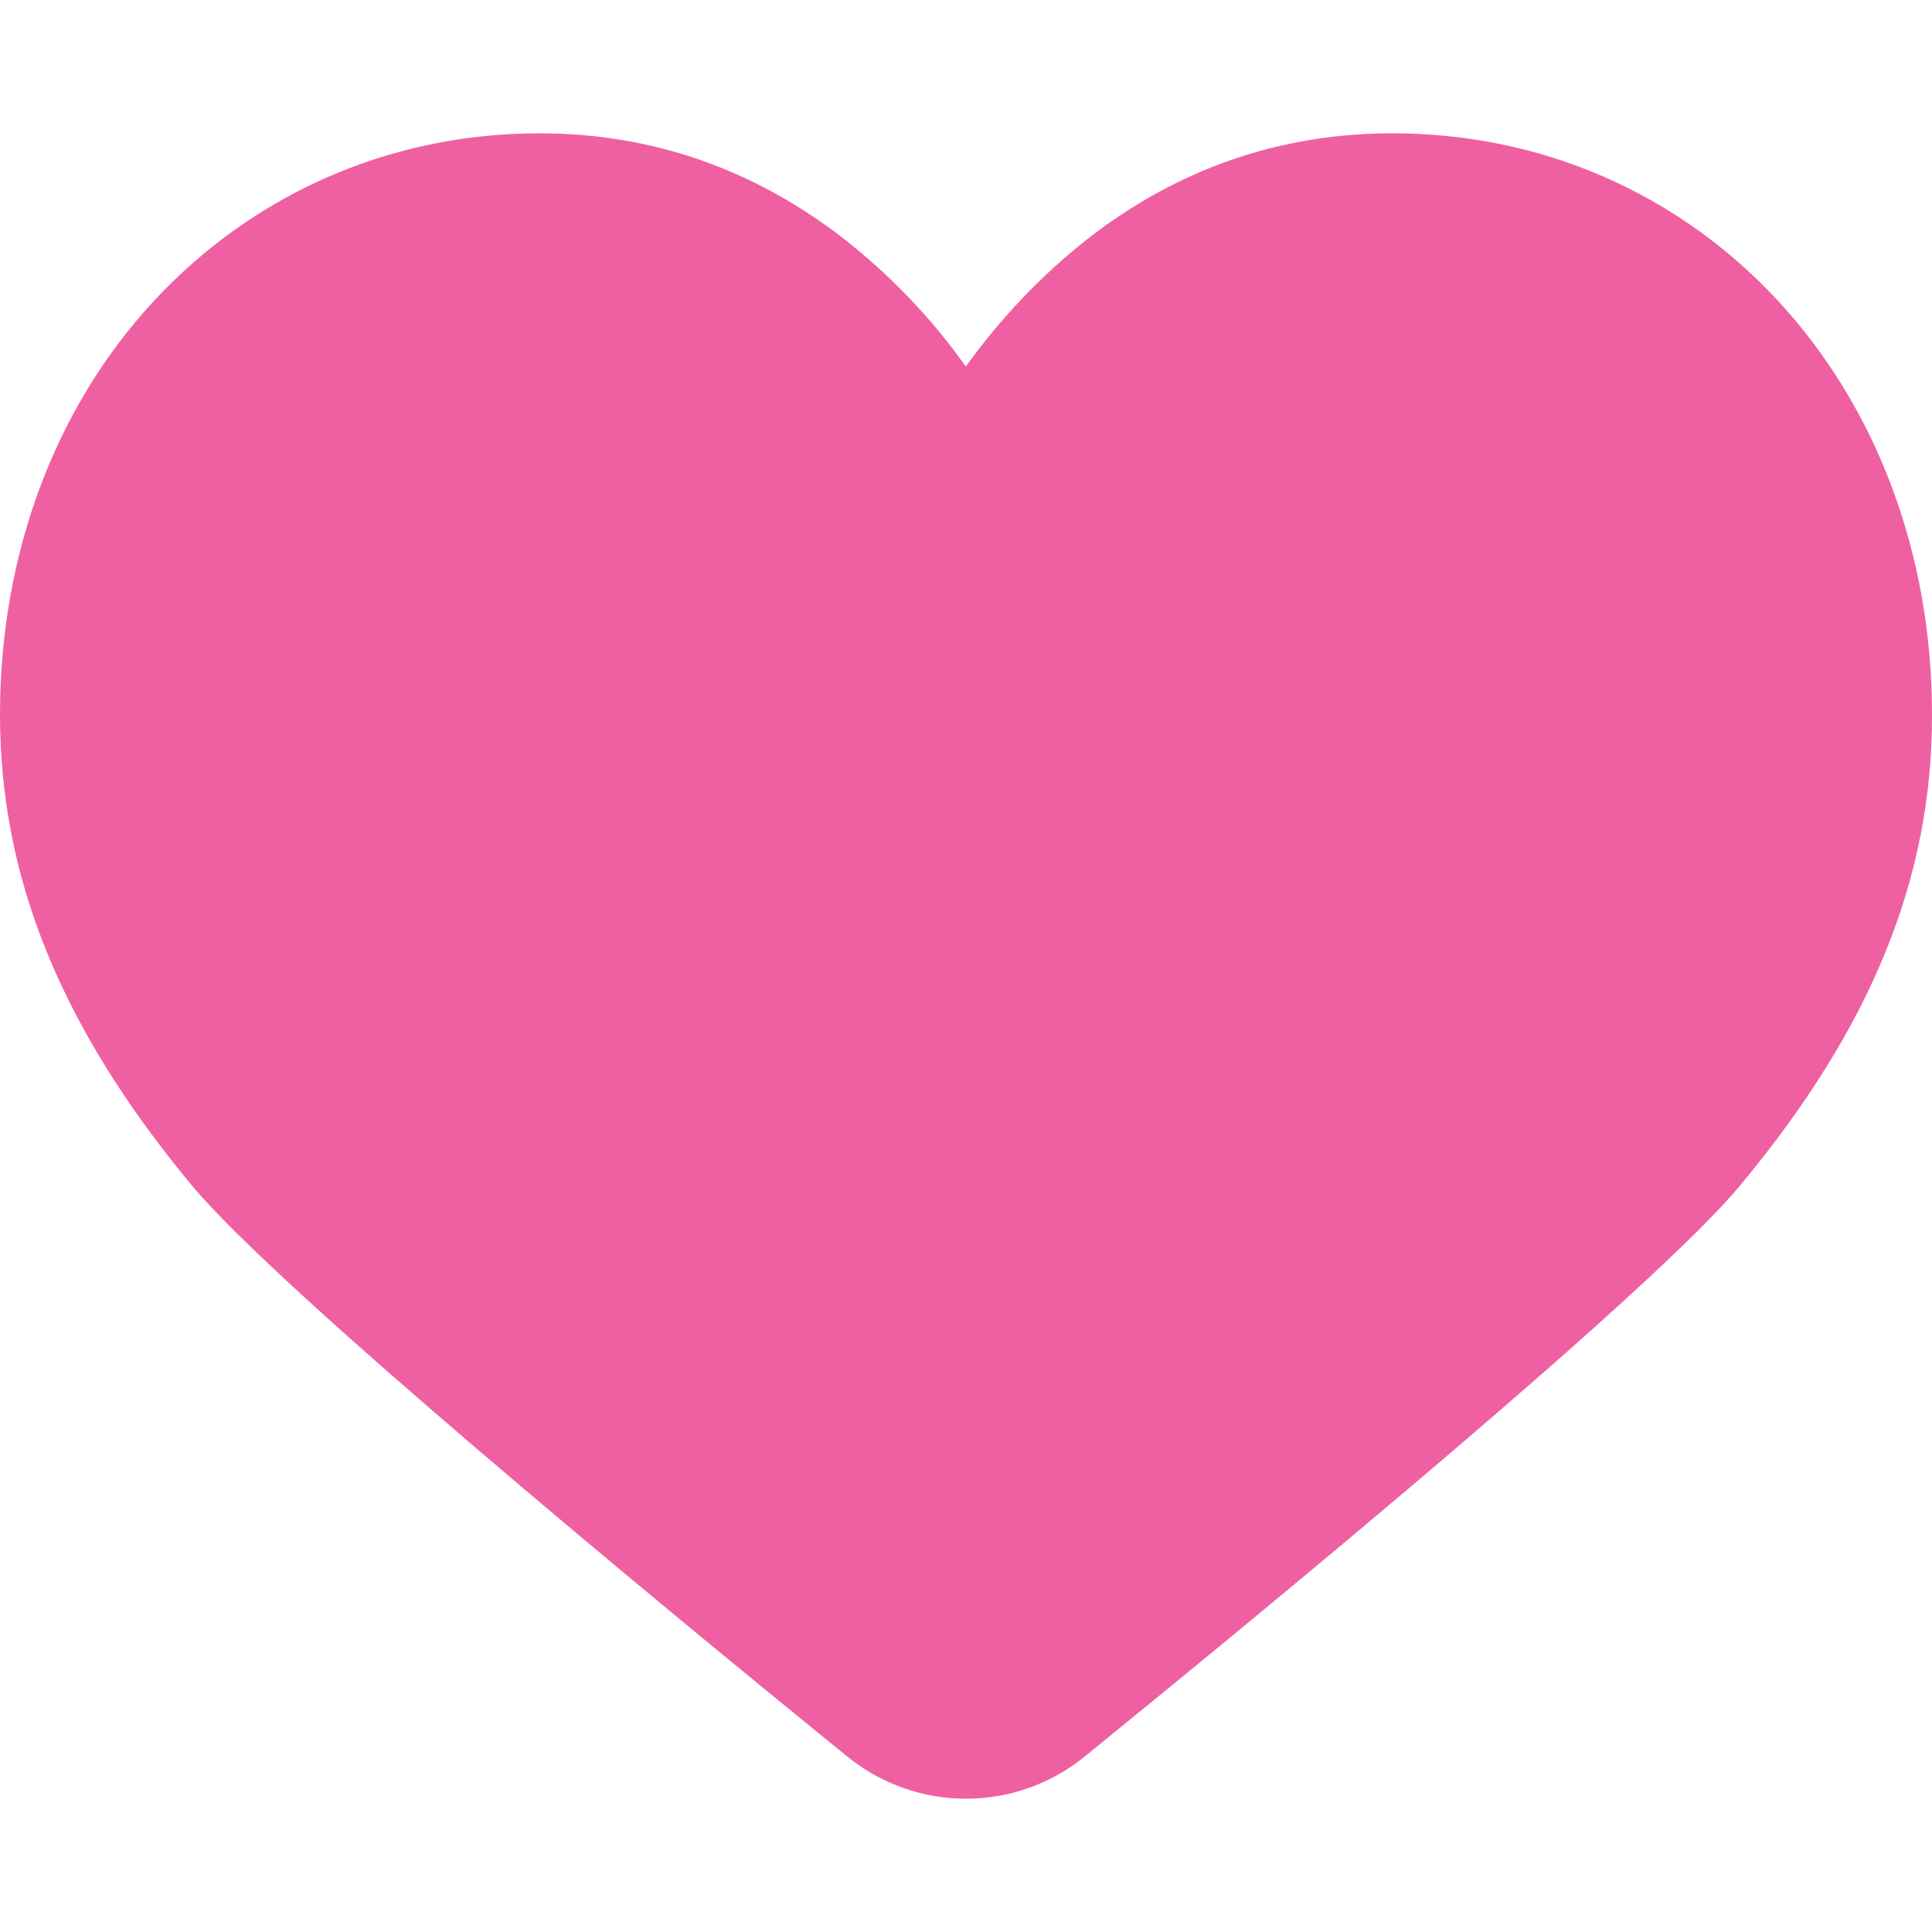
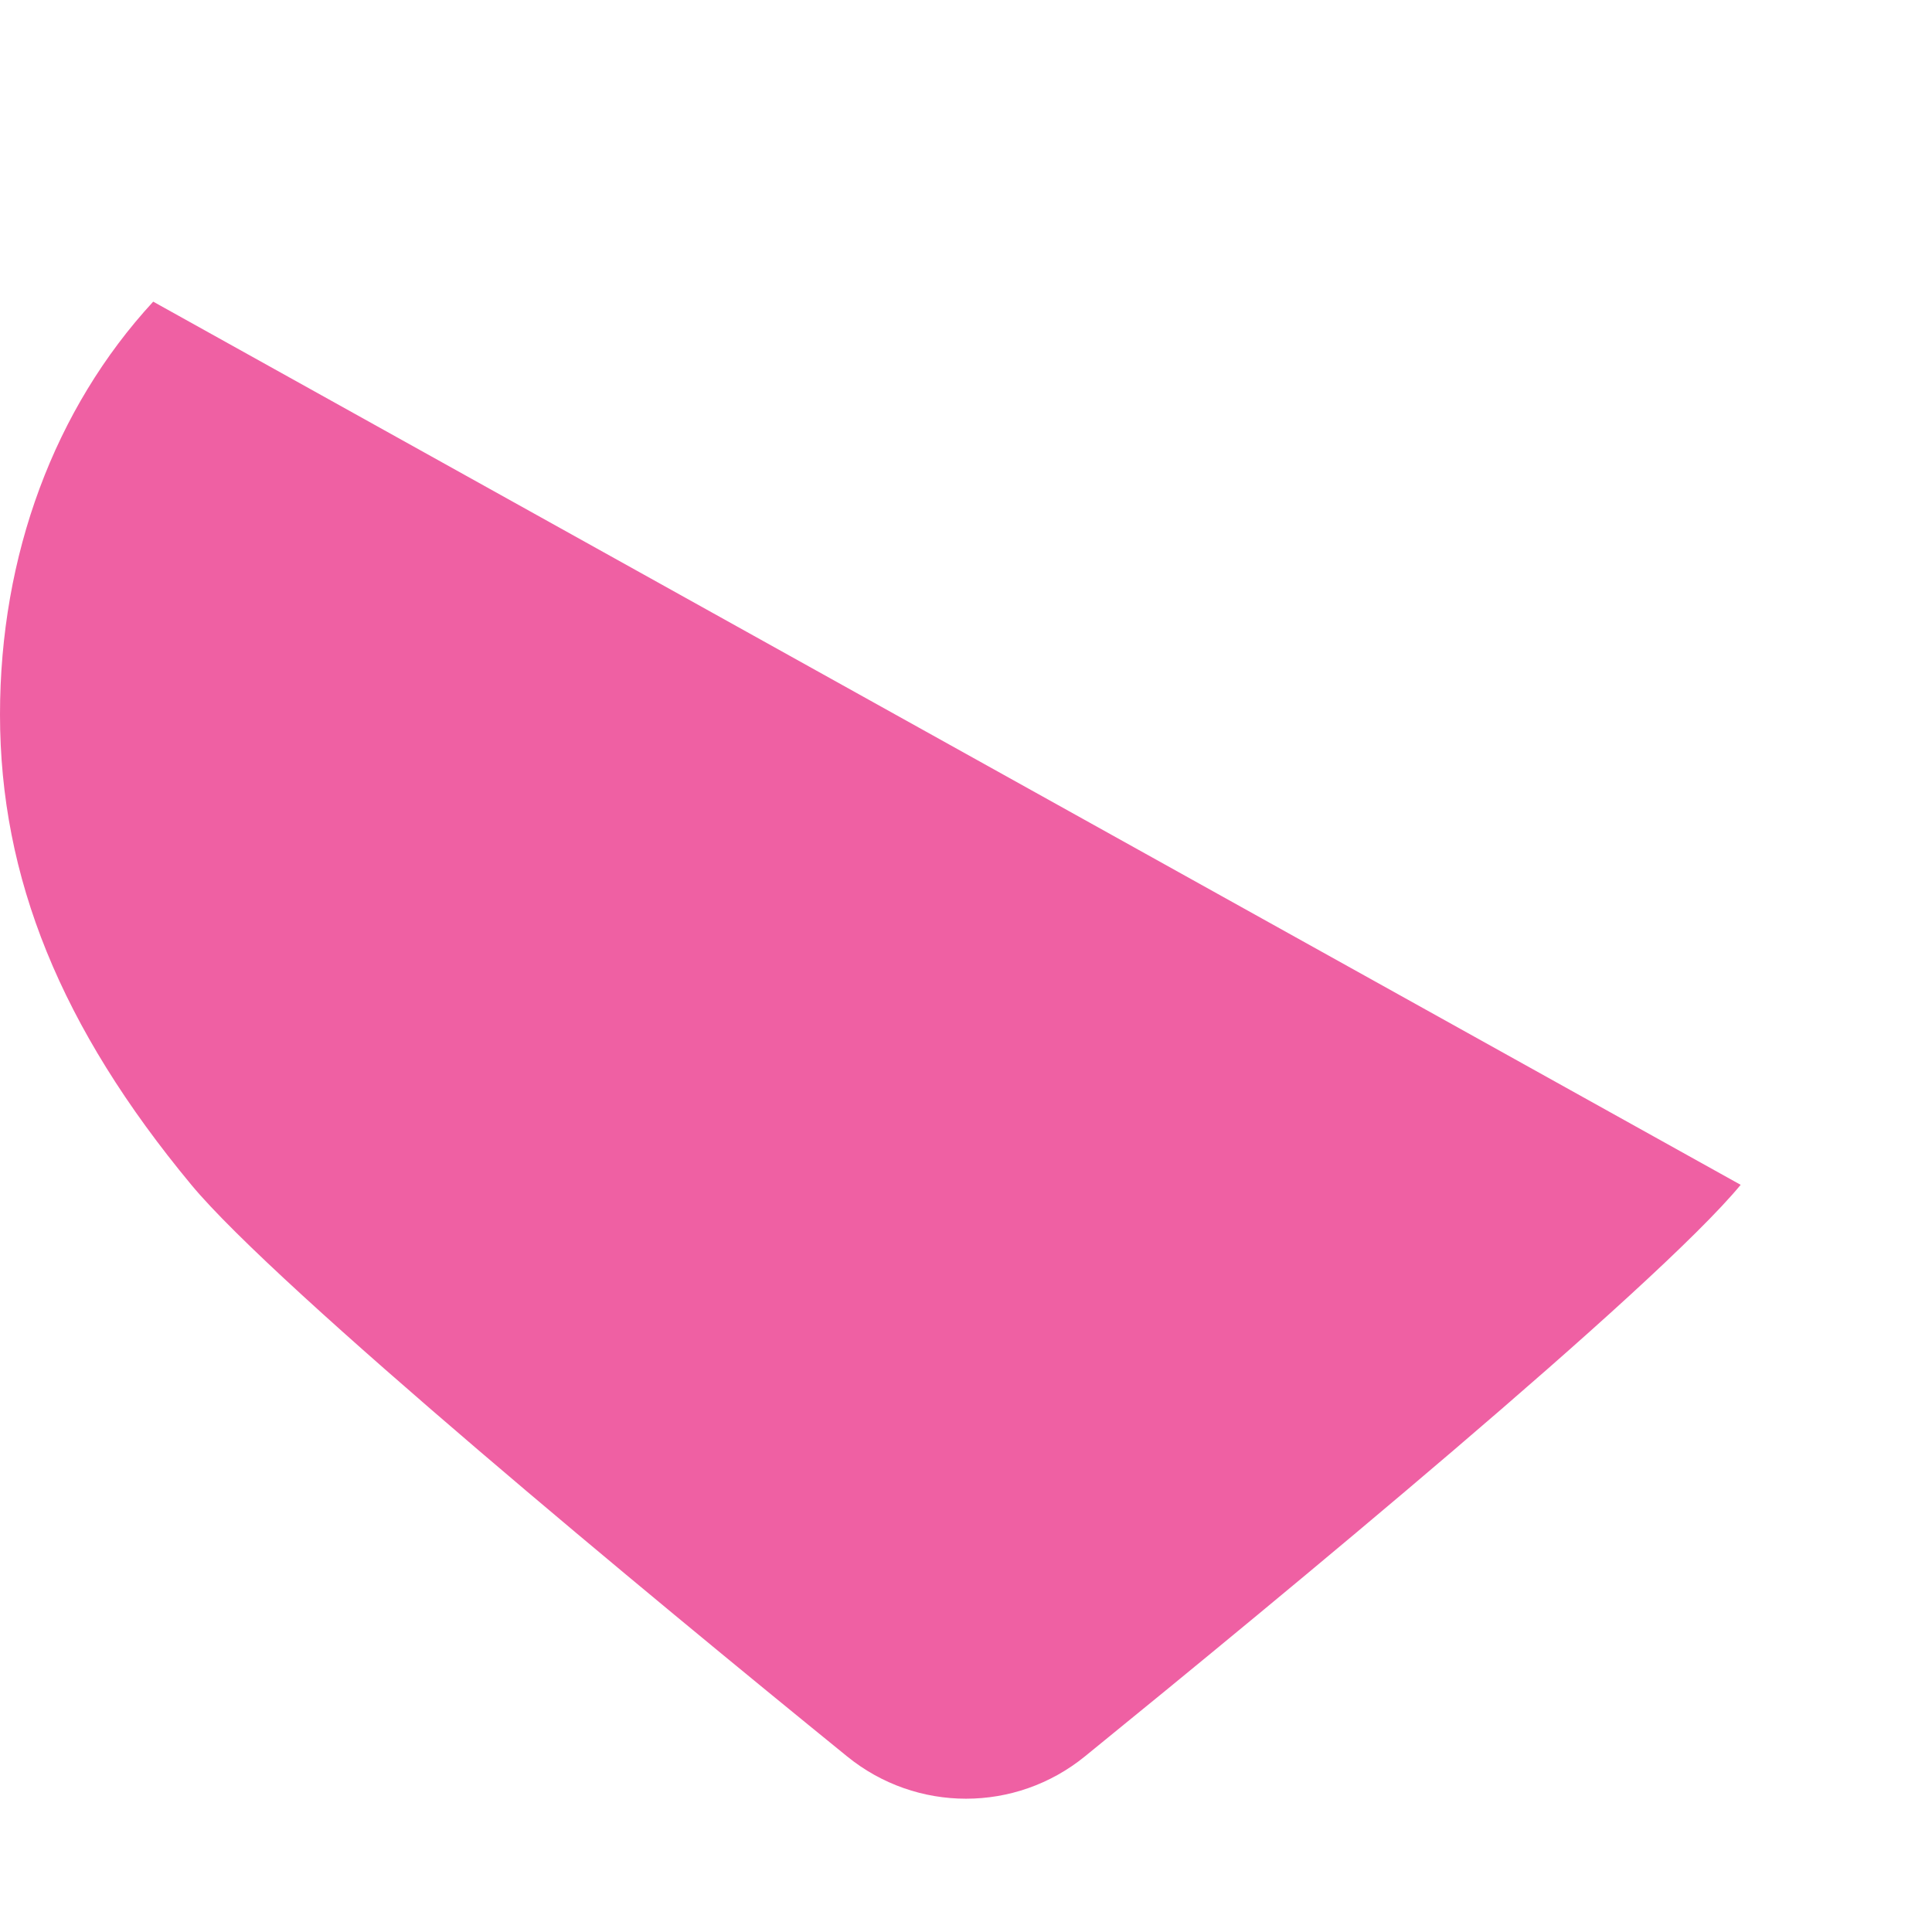
<svg xmlns="http://www.w3.org/2000/svg" viewBox="0 0 30 30" version="1.1" id="Heart">
  <defs>
    <style>
      .st0 {
        fill: #ef60a3;
      }
    </style>
  </defs>
  <g id="Layer_2">
    <g id="Social_Icon">
-       <path d="M27.029,18.398c-1.325,1.606-7.15,6.411-10.18,8.873-1.078.879-2.62.879-3.698,0-3.03-2.461-8.849-7.267-10.18-8.873C.944,15.954,0,13.627,0,11.095,0,8.622.844,6.348,2.379,4.684c1.559-1.682,3.686-2.614,6.001-2.614,1.735,0,3.317.551,4.712,1.629.727.569,1.371,1.237,1.905,1.993.539-.75,1.178-1.424,1.905-1.993,1.395-1.084,2.983-1.629,4.718-1.629,2.321,0,4.448.932,6.001,2.614,1.53,1.664,2.379,3.932,2.379,6.411.006,2.532-.938,4.858-2.971,7.302h0Z" class="st0" data-name="Heart" id="Heart1" />
+       <path d="M27.029,18.398c-1.325,1.606-7.15,6.411-10.18,8.873-1.078.879-2.62.879-3.698,0-3.03-2.461-8.849-7.267-10.18-8.873C.944,15.954,0,13.627,0,11.095,0,8.622.844,6.348,2.379,4.684h0Z" class="st0" data-name="Heart" id="Heart1" />
    </g>
  </g>
</svg>